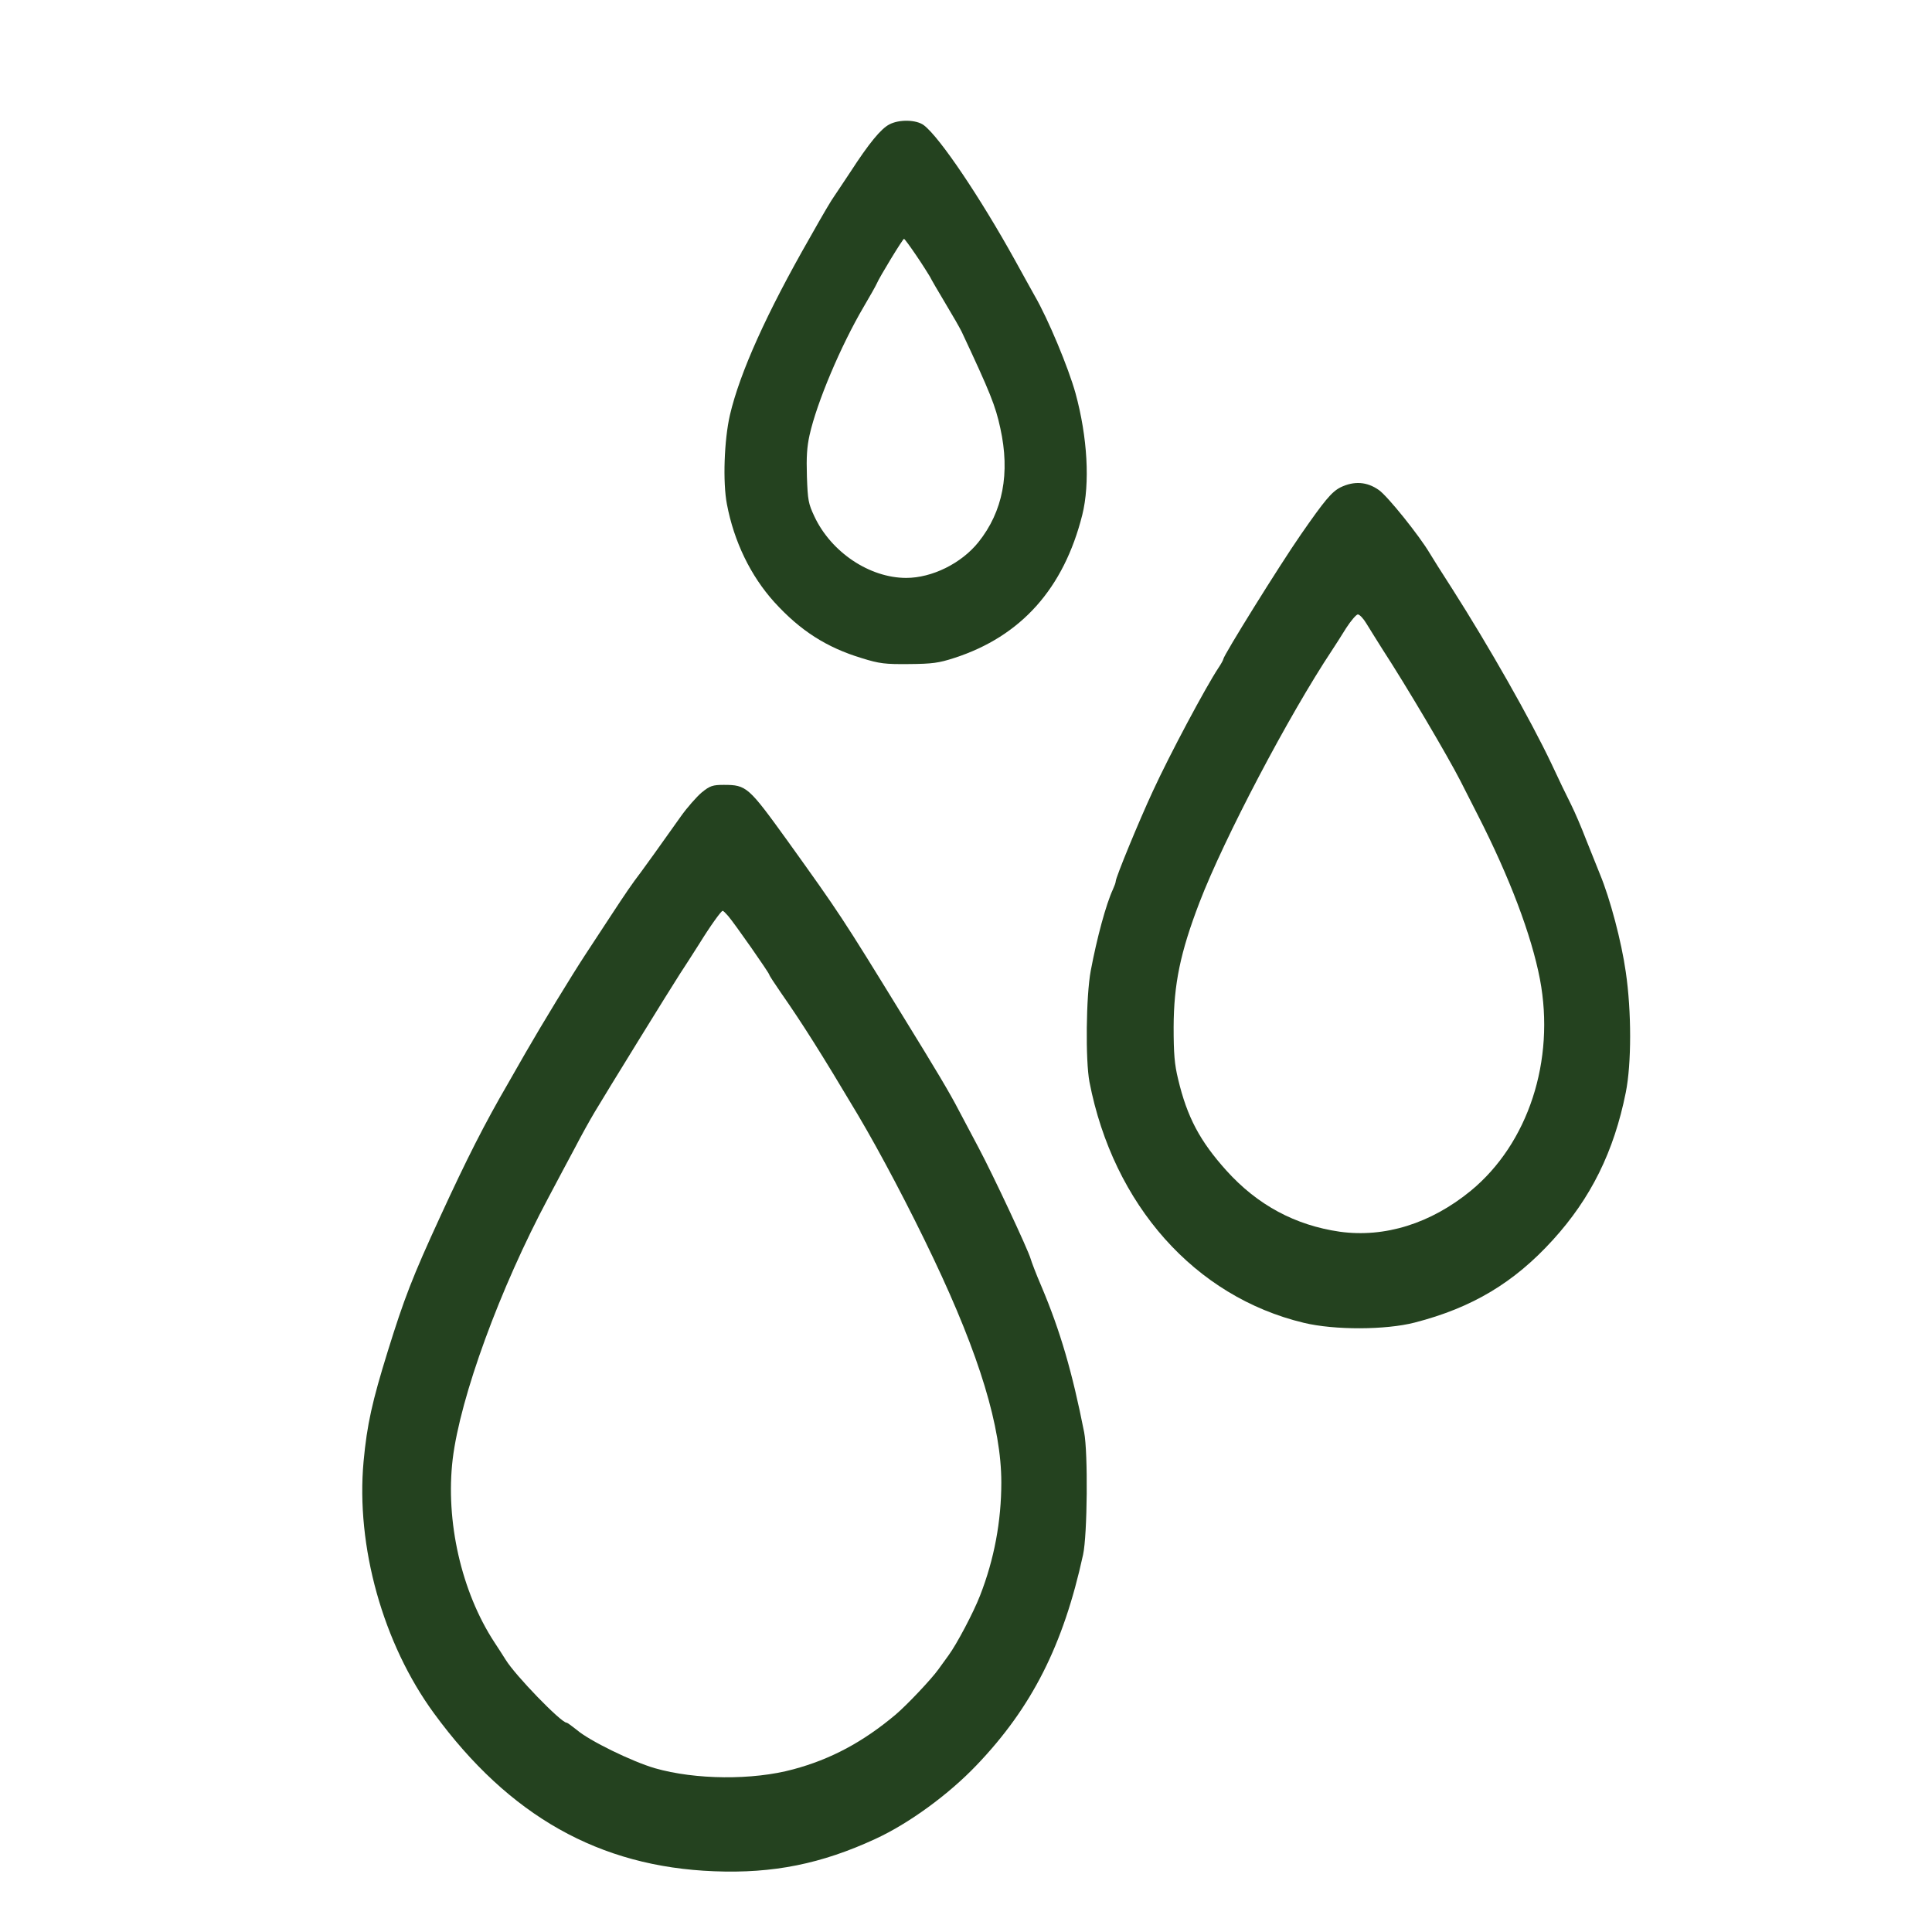
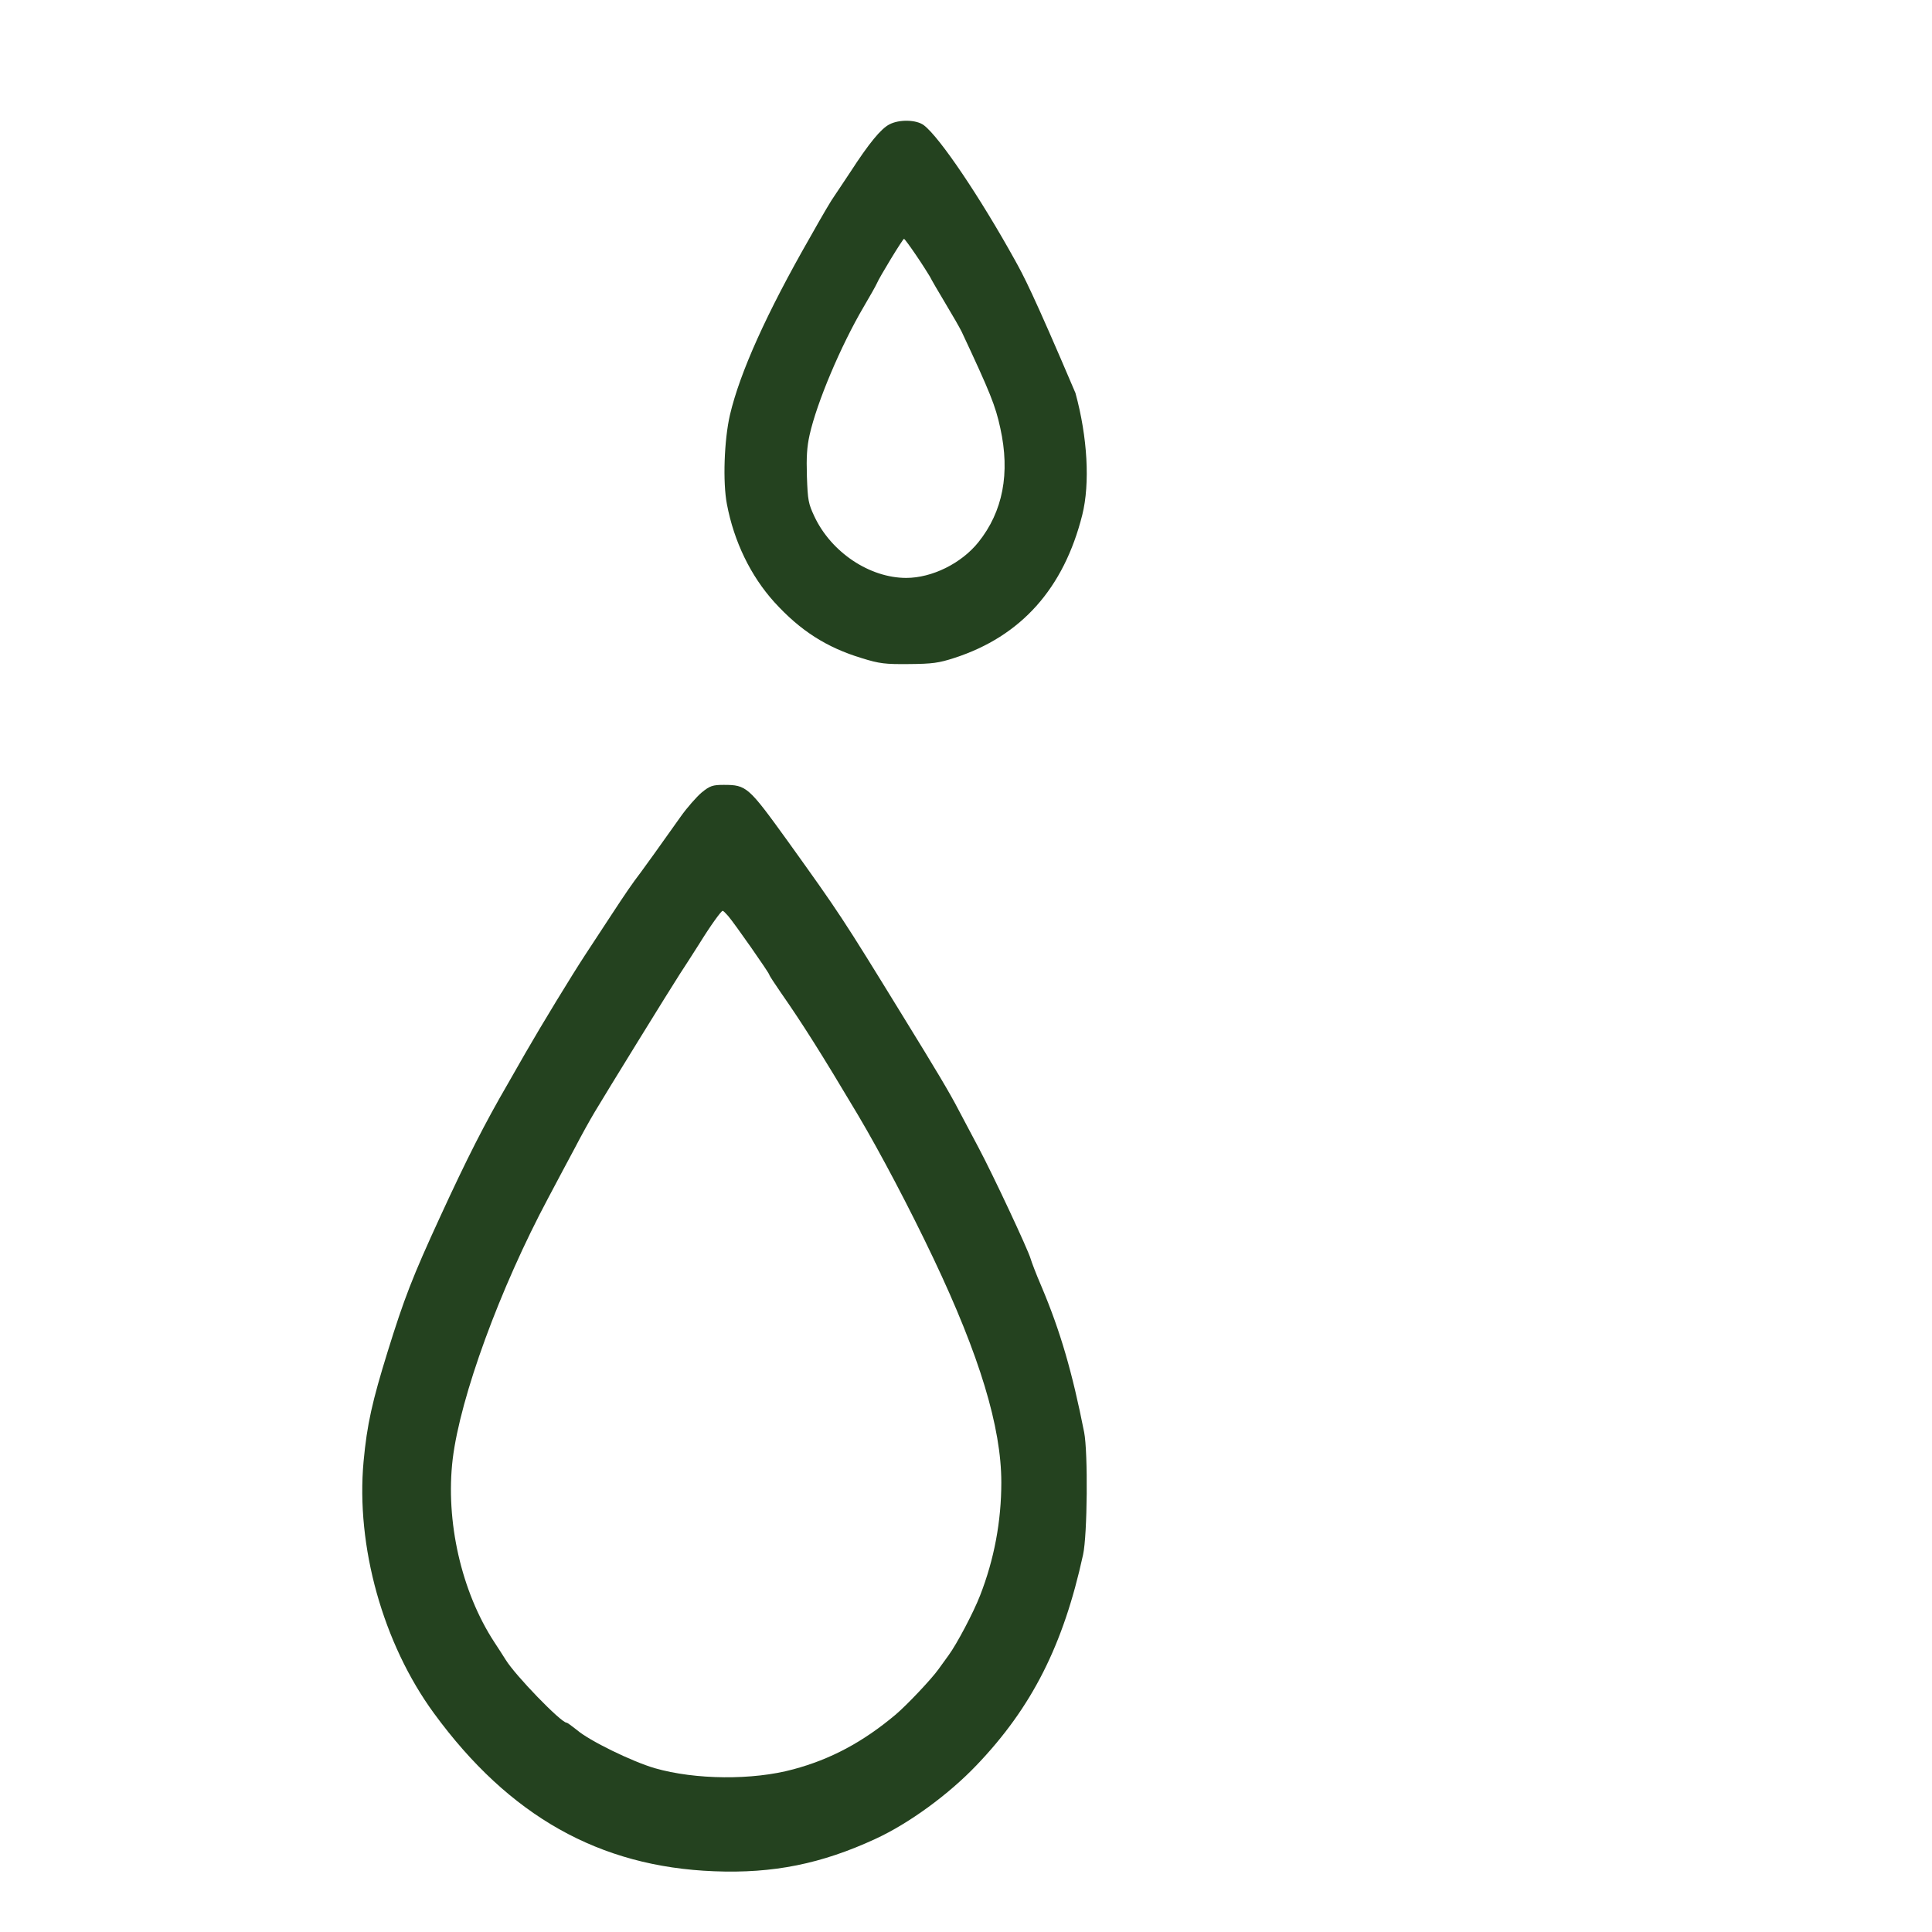
<svg xmlns="http://www.w3.org/2000/svg" fill="none" viewBox="0 0 32 32" height="32" width="32">
-   <path fill="#24421F" d="M14.73 2.061C14.59 2.133 14.391 2.376 14.088 2.844C13.955 3.046 13.831 3.228 13.818 3.249C13.775 3.307 13.645 3.525 13.419 3.927C12.696 5.188 12.254 6.173 12.09 6.873C11.994 7.289 11.97 7.989 12.04 8.351C12.157 8.97 12.433 9.539 12.826 9.974C13.255 10.445 13.688 10.724 14.277 10.902C14.567 10.992 14.66 11.003 15.056 10.999C15.443 10.996 15.549 10.981 15.806 10.898C16.914 10.539 17.62 9.746 17.926 8.528C18.056 8.007 18.013 7.239 17.813 6.51C17.696 6.09 17.36 5.282 17.137 4.898C17.097 4.829 16.951 4.561 16.808 4.304C16.238 3.275 15.566 2.275 15.303 2.075C15.18 1.981 14.893 1.974 14.73 2.061ZM15.176 4.231C15.28 4.383 15.379 4.543 15.403 4.583C15.423 4.626 15.539 4.825 15.659 5.025C15.779 5.224 15.899 5.434 15.929 5.496C16.401 6.503 16.488 6.72 16.568 7.09C16.734 7.84 16.611 8.474 16.205 8.981C15.922 9.333 15.436 9.572 15.01 9.572C14.404 9.572 13.768 9.148 13.489 8.554C13.389 8.34 13.379 8.289 13.365 7.894C13.355 7.568 13.365 7.405 13.409 7.206C13.528 6.67 13.925 5.728 14.307 5.079C14.407 4.909 14.504 4.738 14.521 4.699C14.564 4.594 14.953 3.956 14.973 3.956C14.983 3.956 15.073 4.079 15.176 4.231Z" />
-   <path fill="#24421F" d="M22.201 8.073C22.055 8.148 21.937 8.291 21.549 8.85C21.192 9.364 20.262 10.862 20.262 10.917C20.262 10.929 20.226 10.996 20.18 11.064C19.973 11.377 19.381 12.482 19.093 13.108C18.865 13.599 18.48 14.534 18.48 14.597C18.48 14.617 18.458 14.677 18.433 14.732C18.319 14.978 18.169 15.532 18.066 16.079C17.988 16.495 17.977 17.564 18.045 17.921C18.44 19.957 19.791 21.478 21.595 21.91C22.105 22.033 22.953 22.029 23.431 21.906C24.386 21.66 25.078 21.244 25.719 20.539C26.35 19.846 26.732 19.074 26.928 18.095C27.024 17.616 27.024 16.752 26.928 16.099C26.857 15.596 26.668 14.883 26.5 14.479C26.447 14.344 26.343 14.086 26.268 13.9C26.197 13.714 26.087 13.457 26.022 13.326C25.955 13.195 25.808 12.89 25.698 12.652C25.345 11.908 24.657 10.699 24.051 9.749C23.877 9.479 23.712 9.218 23.68 9.162C23.509 8.873 22.982 8.216 22.839 8.117C22.643 7.978 22.429 7.962 22.201 8.073ZM22.629 10.323C22.679 10.406 22.8 10.597 22.896 10.751C23.296 11.365 23.976 12.518 24.187 12.93C24.308 13.167 24.44 13.429 24.479 13.504C25.003 14.53 25.366 15.489 25.506 16.218C25.762 17.564 25.313 18.939 24.361 19.723C23.698 20.266 22.935 20.504 22.19 20.401C21.453 20.294 20.829 19.961 20.312 19.387C19.877 18.903 19.663 18.507 19.513 17.873C19.453 17.628 19.439 17.45 19.439 17.01C19.442 16.297 19.549 15.778 19.866 14.95C20.273 13.888 21.349 11.844 22.062 10.771C22.112 10.695 22.219 10.529 22.297 10.402C22.376 10.28 22.465 10.177 22.49 10.177C22.518 10.177 22.582 10.244 22.629 10.323Z" />
+   <path fill="#24421F" d="M14.73 2.061C14.59 2.133 14.391 2.376 14.088 2.844C13.955 3.046 13.831 3.228 13.818 3.249C13.775 3.307 13.645 3.525 13.419 3.927C12.696 5.188 12.254 6.173 12.09 6.873C11.994 7.289 11.97 7.989 12.04 8.351C12.157 8.97 12.433 9.539 12.826 9.974C13.255 10.445 13.688 10.724 14.277 10.902C14.567 10.992 14.66 11.003 15.056 10.999C15.443 10.996 15.549 10.981 15.806 10.898C16.914 10.539 17.62 9.746 17.926 8.528C18.056 8.007 18.013 7.239 17.813 6.51C17.097 4.829 16.951 4.561 16.808 4.304C16.238 3.275 15.566 2.275 15.303 2.075C15.18 1.981 14.893 1.974 14.73 2.061ZM15.176 4.231C15.28 4.383 15.379 4.543 15.403 4.583C15.423 4.626 15.539 4.825 15.659 5.025C15.779 5.224 15.899 5.434 15.929 5.496C16.401 6.503 16.488 6.72 16.568 7.09C16.734 7.84 16.611 8.474 16.205 8.981C15.922 9.333 15.436 9.572 15.01 9.572C14.404 9.572 13.768 9.148 13.489 8.554C13.389 8.34 13.379 8.289 13.365 7.894C13.355 7.568 13.365 7.405 13.409 7.206C13.528 6.67 13.925 5.728 14.307 5.079C14.407 4.909 14.504 4.738 14.521 4.699C14.564 4.594 14.953 3.956 14.973 3.956C14.983 3.956 15.073 4.079 15.176 4.231Z" />
  <path fill="#24421F" d="M11.621 13.127C11.539 13.197 11.381 13.375 11.277 13.522C10.918 14.028 10.677 14.364 10.616 14.445C10.469 14.638 10.371 14.781 10.12 15.164C9.973 15.388 9.779 15.682 9.689 15.821C9.474 16.149 8.967 16.98 8.701 17.444C8.586 17.645 8.457 17.872 8.414 17.946C8.03 18.607 7.735 19.186 7.293 20.148C6.83 21.153 6.694 21.508 6.421 22.386C6.166 23.209 6.079 23.591 6.022 24.206C5.893 25.608 6.342 27.223 7.189 28.379C8.432 30.079 9.926 30.921 11.83 30.994C12.807 31.033 13.608 30.871 14.502 30.457C15.055 30.202 15.712 29.723 16.176 29.236C17.092 28.278 17.612 27.25 17.939 25.751C18.011 25.423 18.022 24.059 17.957 23.723C17.76 22.726 17.562 22.046 17.25 21.308C17.163 21.107 17.084 20.898 17.07 20.848C17.027 20.697 16.452 19.468 16.208 19.009C16.082 18.773 15.935 18.495 15.878 18.386C15.73 18.1 15.511 17.733 14.947 16.818C13.945 15.187 13.909 15.133 13.044 13.927C12.397 13.031 12.365 13 11.988 13C11.805 13 11.758 13.015 11.621 13.127ZM12.06 15.171C12.164 15.291 12.742 16.118 12.742 16.145C12.742 16.157 12.828 16.288 12.932 16.439C13.288 16.949 13.608 17.455 14.211 18.468C14.577 19.086 15.059 19.998 15.461 20.844C16.226 22.455 16.585 23.641 16.585 24.553C16.585 25.198 16.467 25.828 16.233 26.427C16.122 26.713 15.845 27.235 15.712 27.416C15.669 27.474 15.594 27.579 15.544 27.648C15.432 27.807 15.019 28.243 14.836 28.398C14.294 28.854 13.758 29.14 13.137 29.306C12.469 29.488 11.517 29.48 10.846 29.287C10.472 29.178 9.757 28.831 9.549 28.649C9.47 28.587 9.398 28.533 9.384 28.533C9.294 28.533 8.536 27.753 8.375 27.49C8.328 27.416 8.245 27.285 8.188 27.2C7.642 26.365 7.376 25.195 7.498 24.167C7.624 23.135 8.281 21.338 9.082 19.839C9.222 19.573 9.423 19.198 9.524 19.009C9.624 18.815 9.772 18.549 9.851 18.417C10.027 18.12 11.104 16.373 11.262 16.13C11.327 16.033 11.467 15.813 11.578 15.639C11.769 15.33 11.945 15.086 11.97 15.086C11.981 15.086 12.02 15.125 12.06 15.171Z" />
</svg>